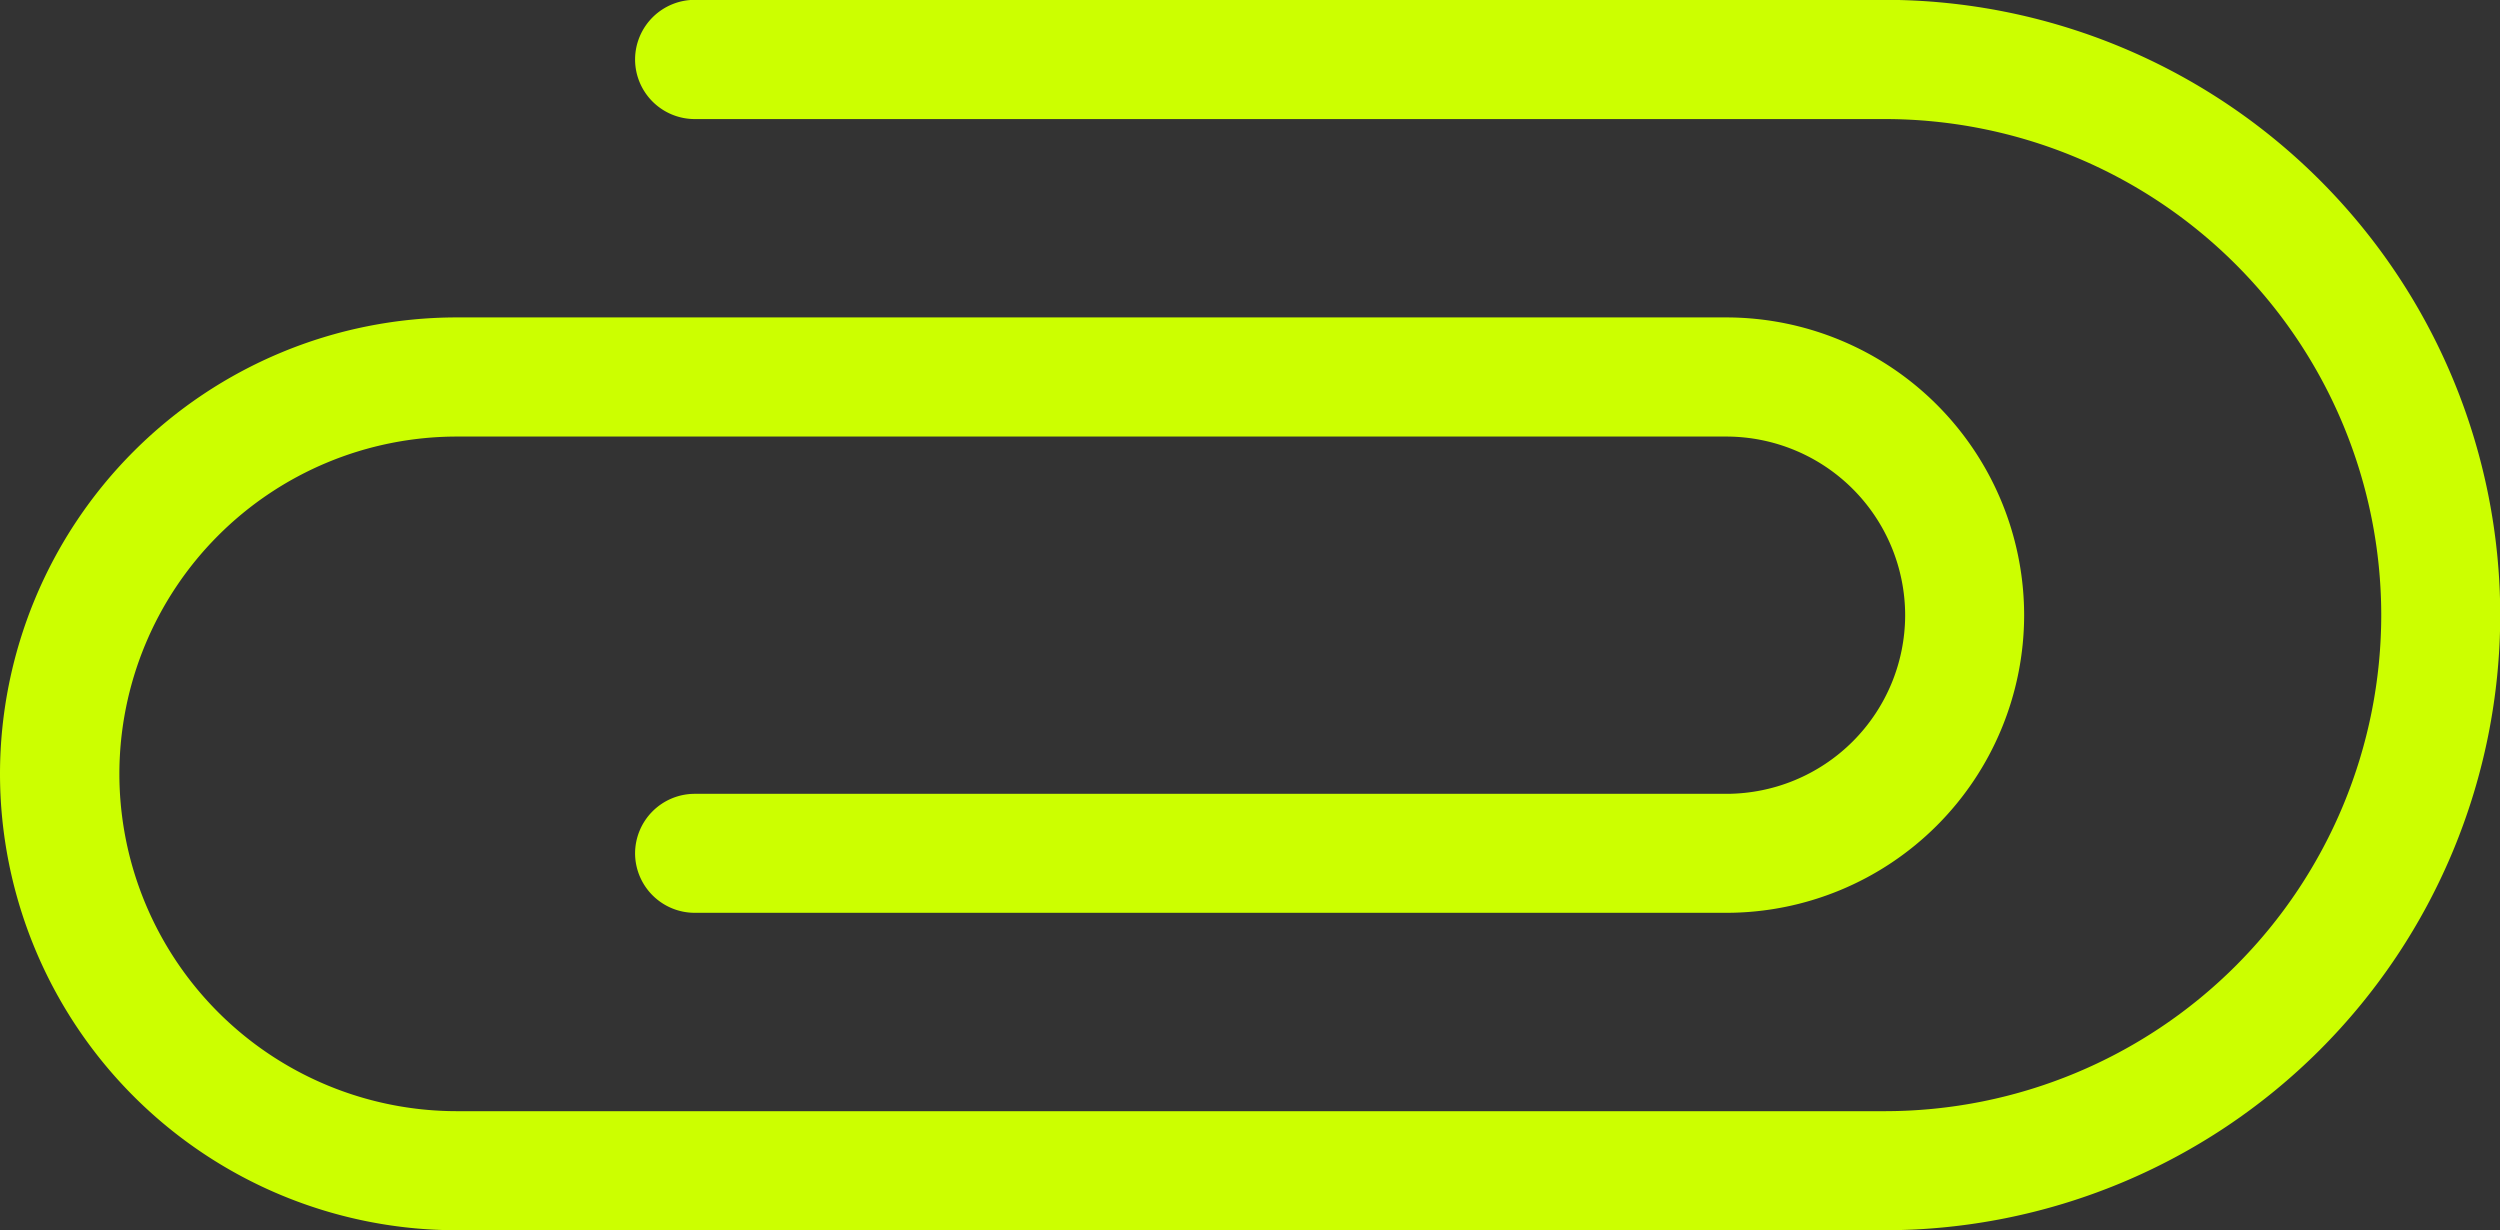
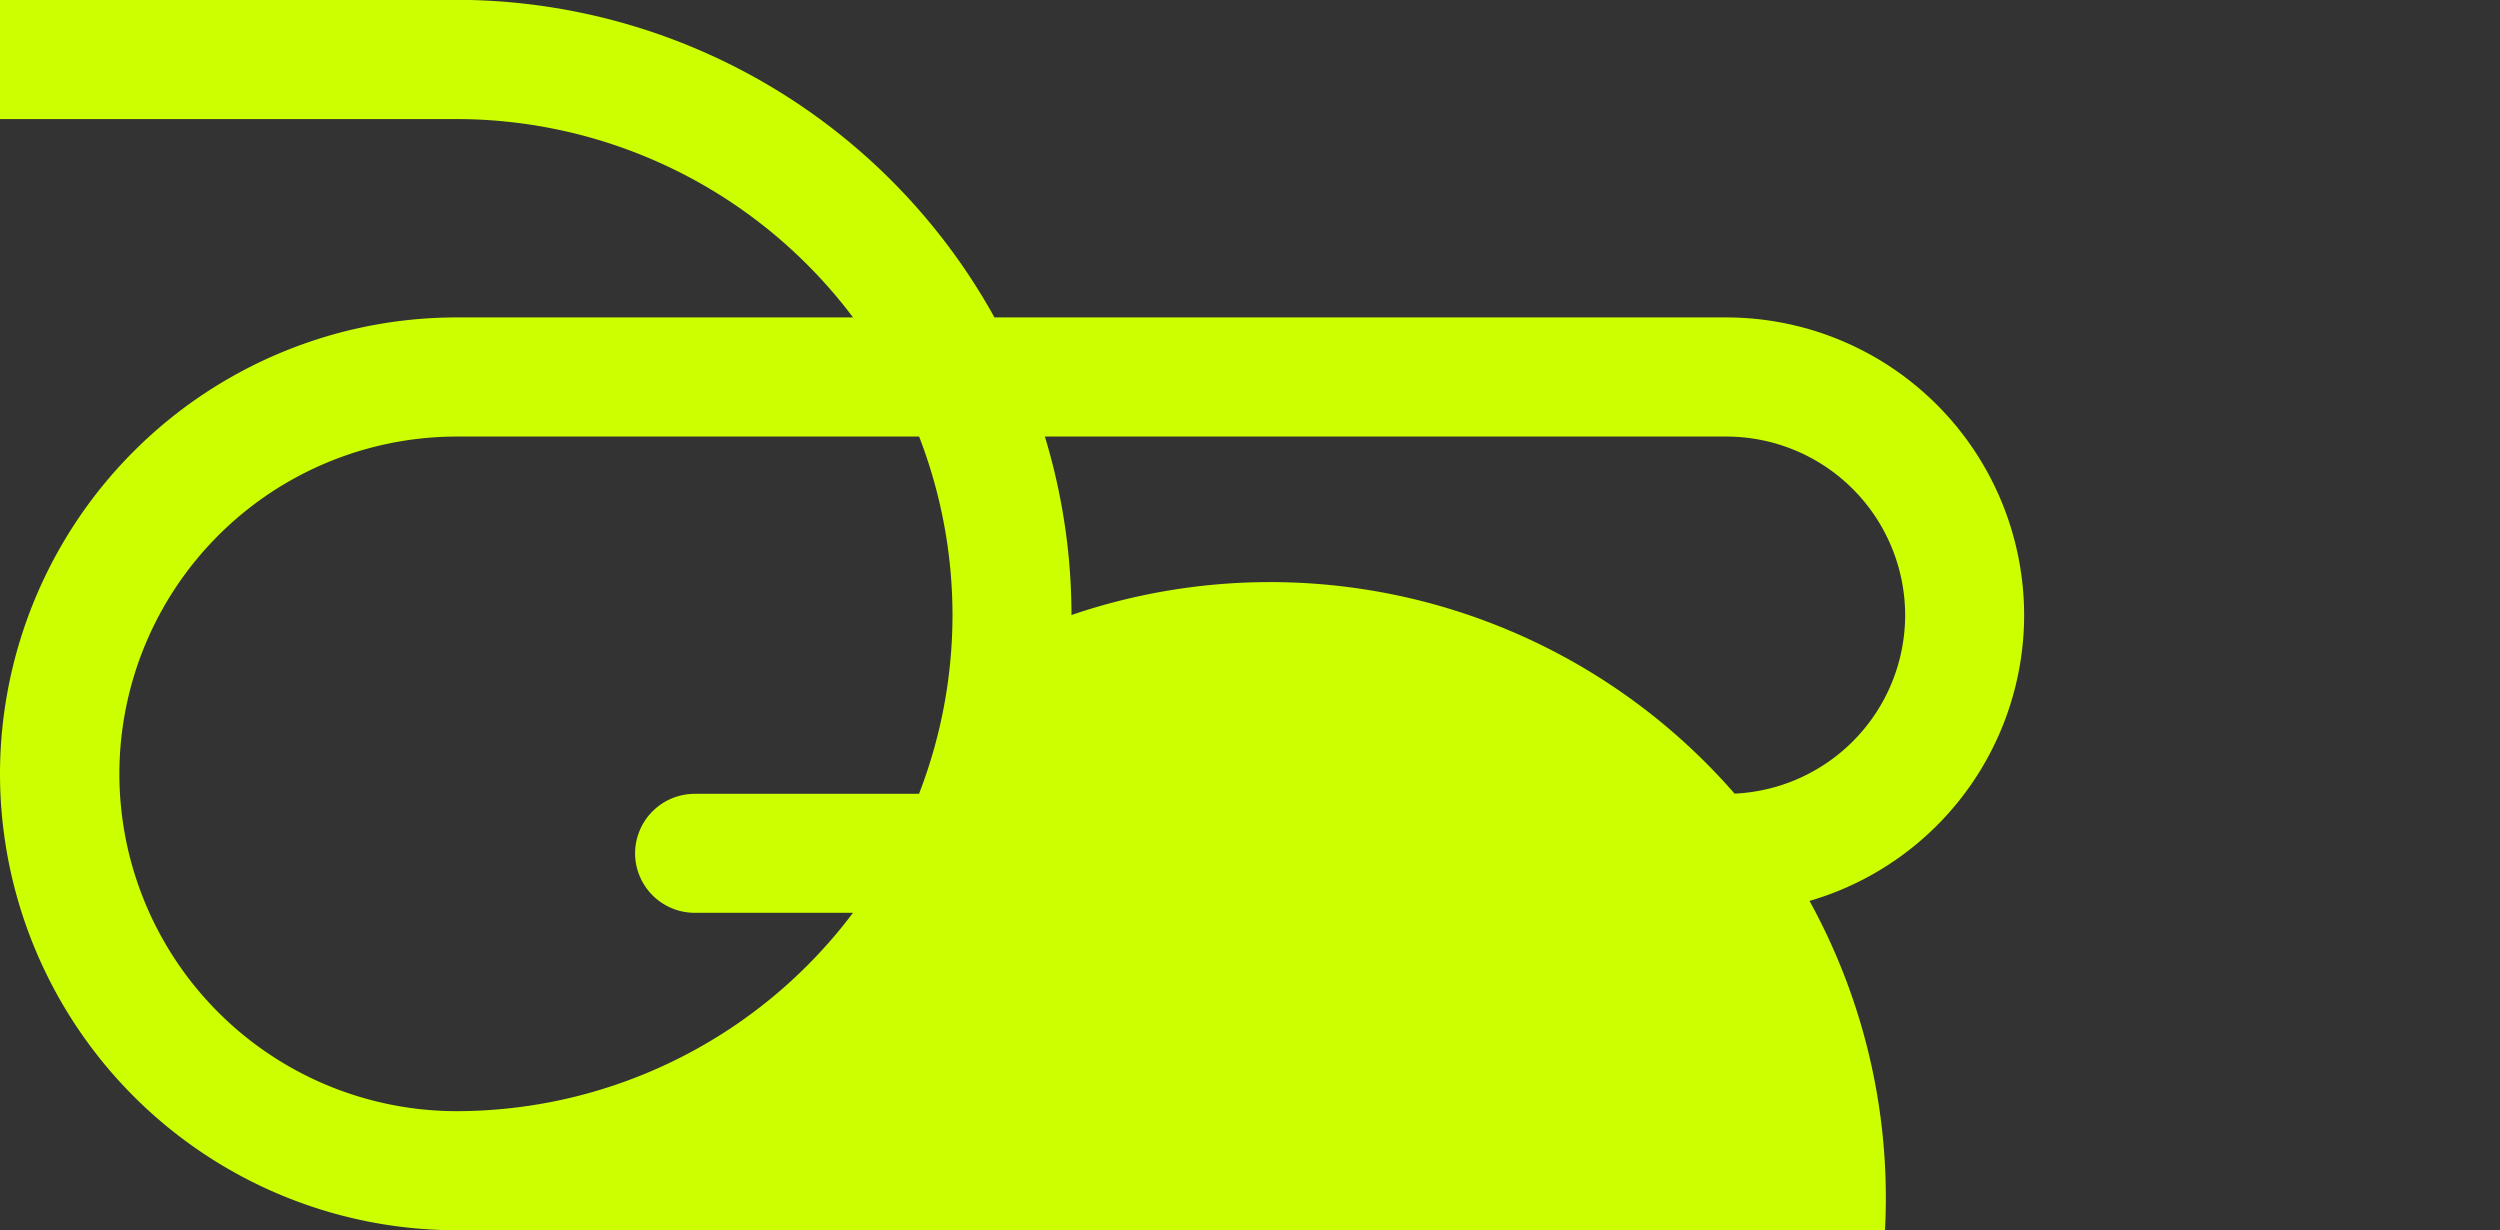
<svg xmlns="http://www.w3.org/2000/svg" width="32" height="15.747" viewBox="0 0 32 15.747">
  <rect x="0" y="0" width="32" height="15.747" fill="#333333" stroke="none" />
-   <path d="M8826.629-8075.754h-18.288a5.847,5.847,0,0,1-5.84-5.841,5.848,5.848,0,0,1,5.84-5.843H8824.6a3.815,3.815,0,0,1,3.81,3.811,3.814,3.814,0,0,1-3.81,3.81h-13.206a.764.764,0,0,1-.764-.762.764.764,0,0,1,.764-.761H8824.6a2.29,2.29,0,0,0,2.287-2.287,2.29,2.29,0,0,0-2.287-2.286h-16.256a4.322,4.322,0,0,0-4.315,4.318,4.321,4.321,0,0,0,4.315,4.317h18.288a6.356,6.356,0,0,0,6.349-6.35,6.355,6.355,0,0,0-6.349-6.349h-15.238a.764.764,0,0,1-.764-.762.765.765,0,0,1,.764-.764h15.238a7.882,7.882,0,0,1,7.872,7.874A7.882,7.882,0,0,1,8826.629-8075.754Z" transform="translate(-8802.501 8091.501)" fill="#cf0" />
+   <path d="M8826.629-8075.754h-18.288a5.847,5.847,0,0,1-5.84-5.841,5.848,5.848,0,0,1,5.84-5.843H8824.6a3.815,3.815,0,0,1,3.81,3.811,3.814,3.814,0,0,1-3.81,3.81h-13.206a.764.764,0,0,1-.764-.762.764.764,0,0,1,.764-.761H8824.6a2.29,2.29,0,0,0,2.287-2.287,2.29,2.29,0,0,0-2.287-2.286h-16.256a4.322,4.322,0,0,0-4.315,4.318,4.321,4.321,0,0,0,4.315,4.317a6.356,6.356,0,0,0,6.349-6.35,6.355,6.355,0,0,0-6.349-6.349h-15.238a.764.764,0,0,1-.764-.762.765.765,0,0,1,.764-.764h15.238a7.882,7.882,0,0,1,7.872,7.874A7.882,7.882,0,0,1,8826.629-8075.754Z" transform="translate(-8802.501 8091.501)" fill="#cf0" />
</svg>